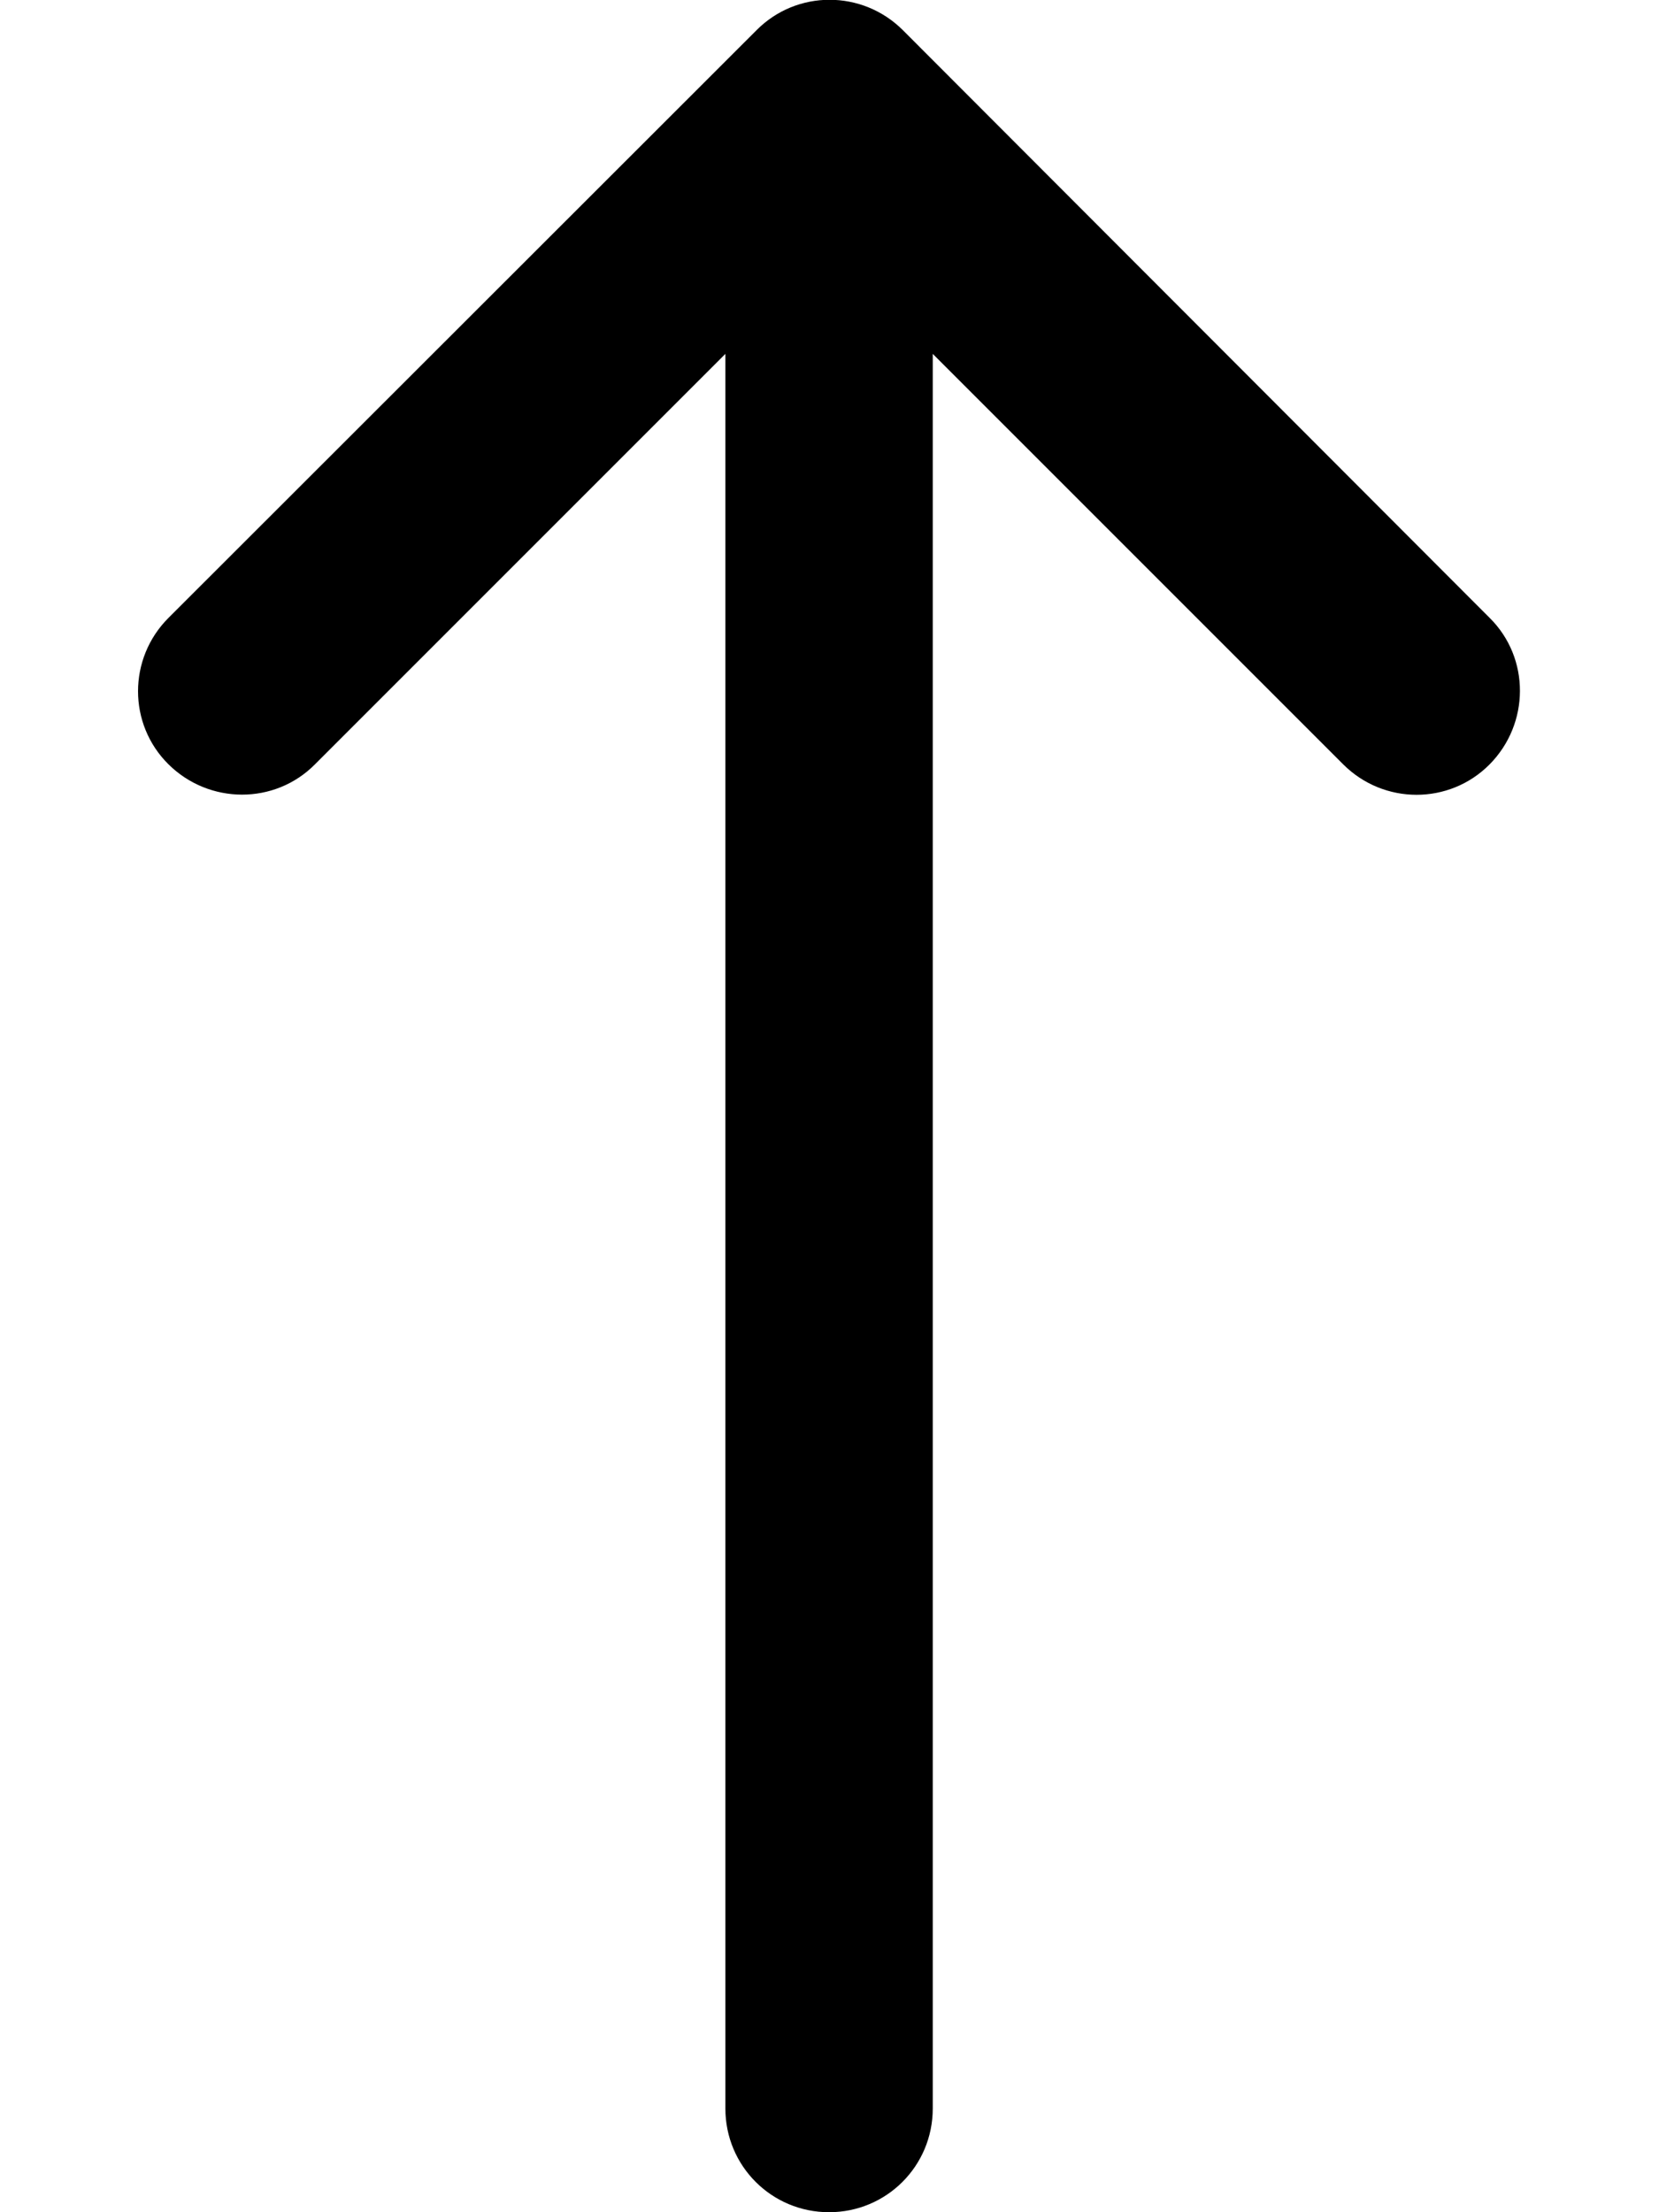
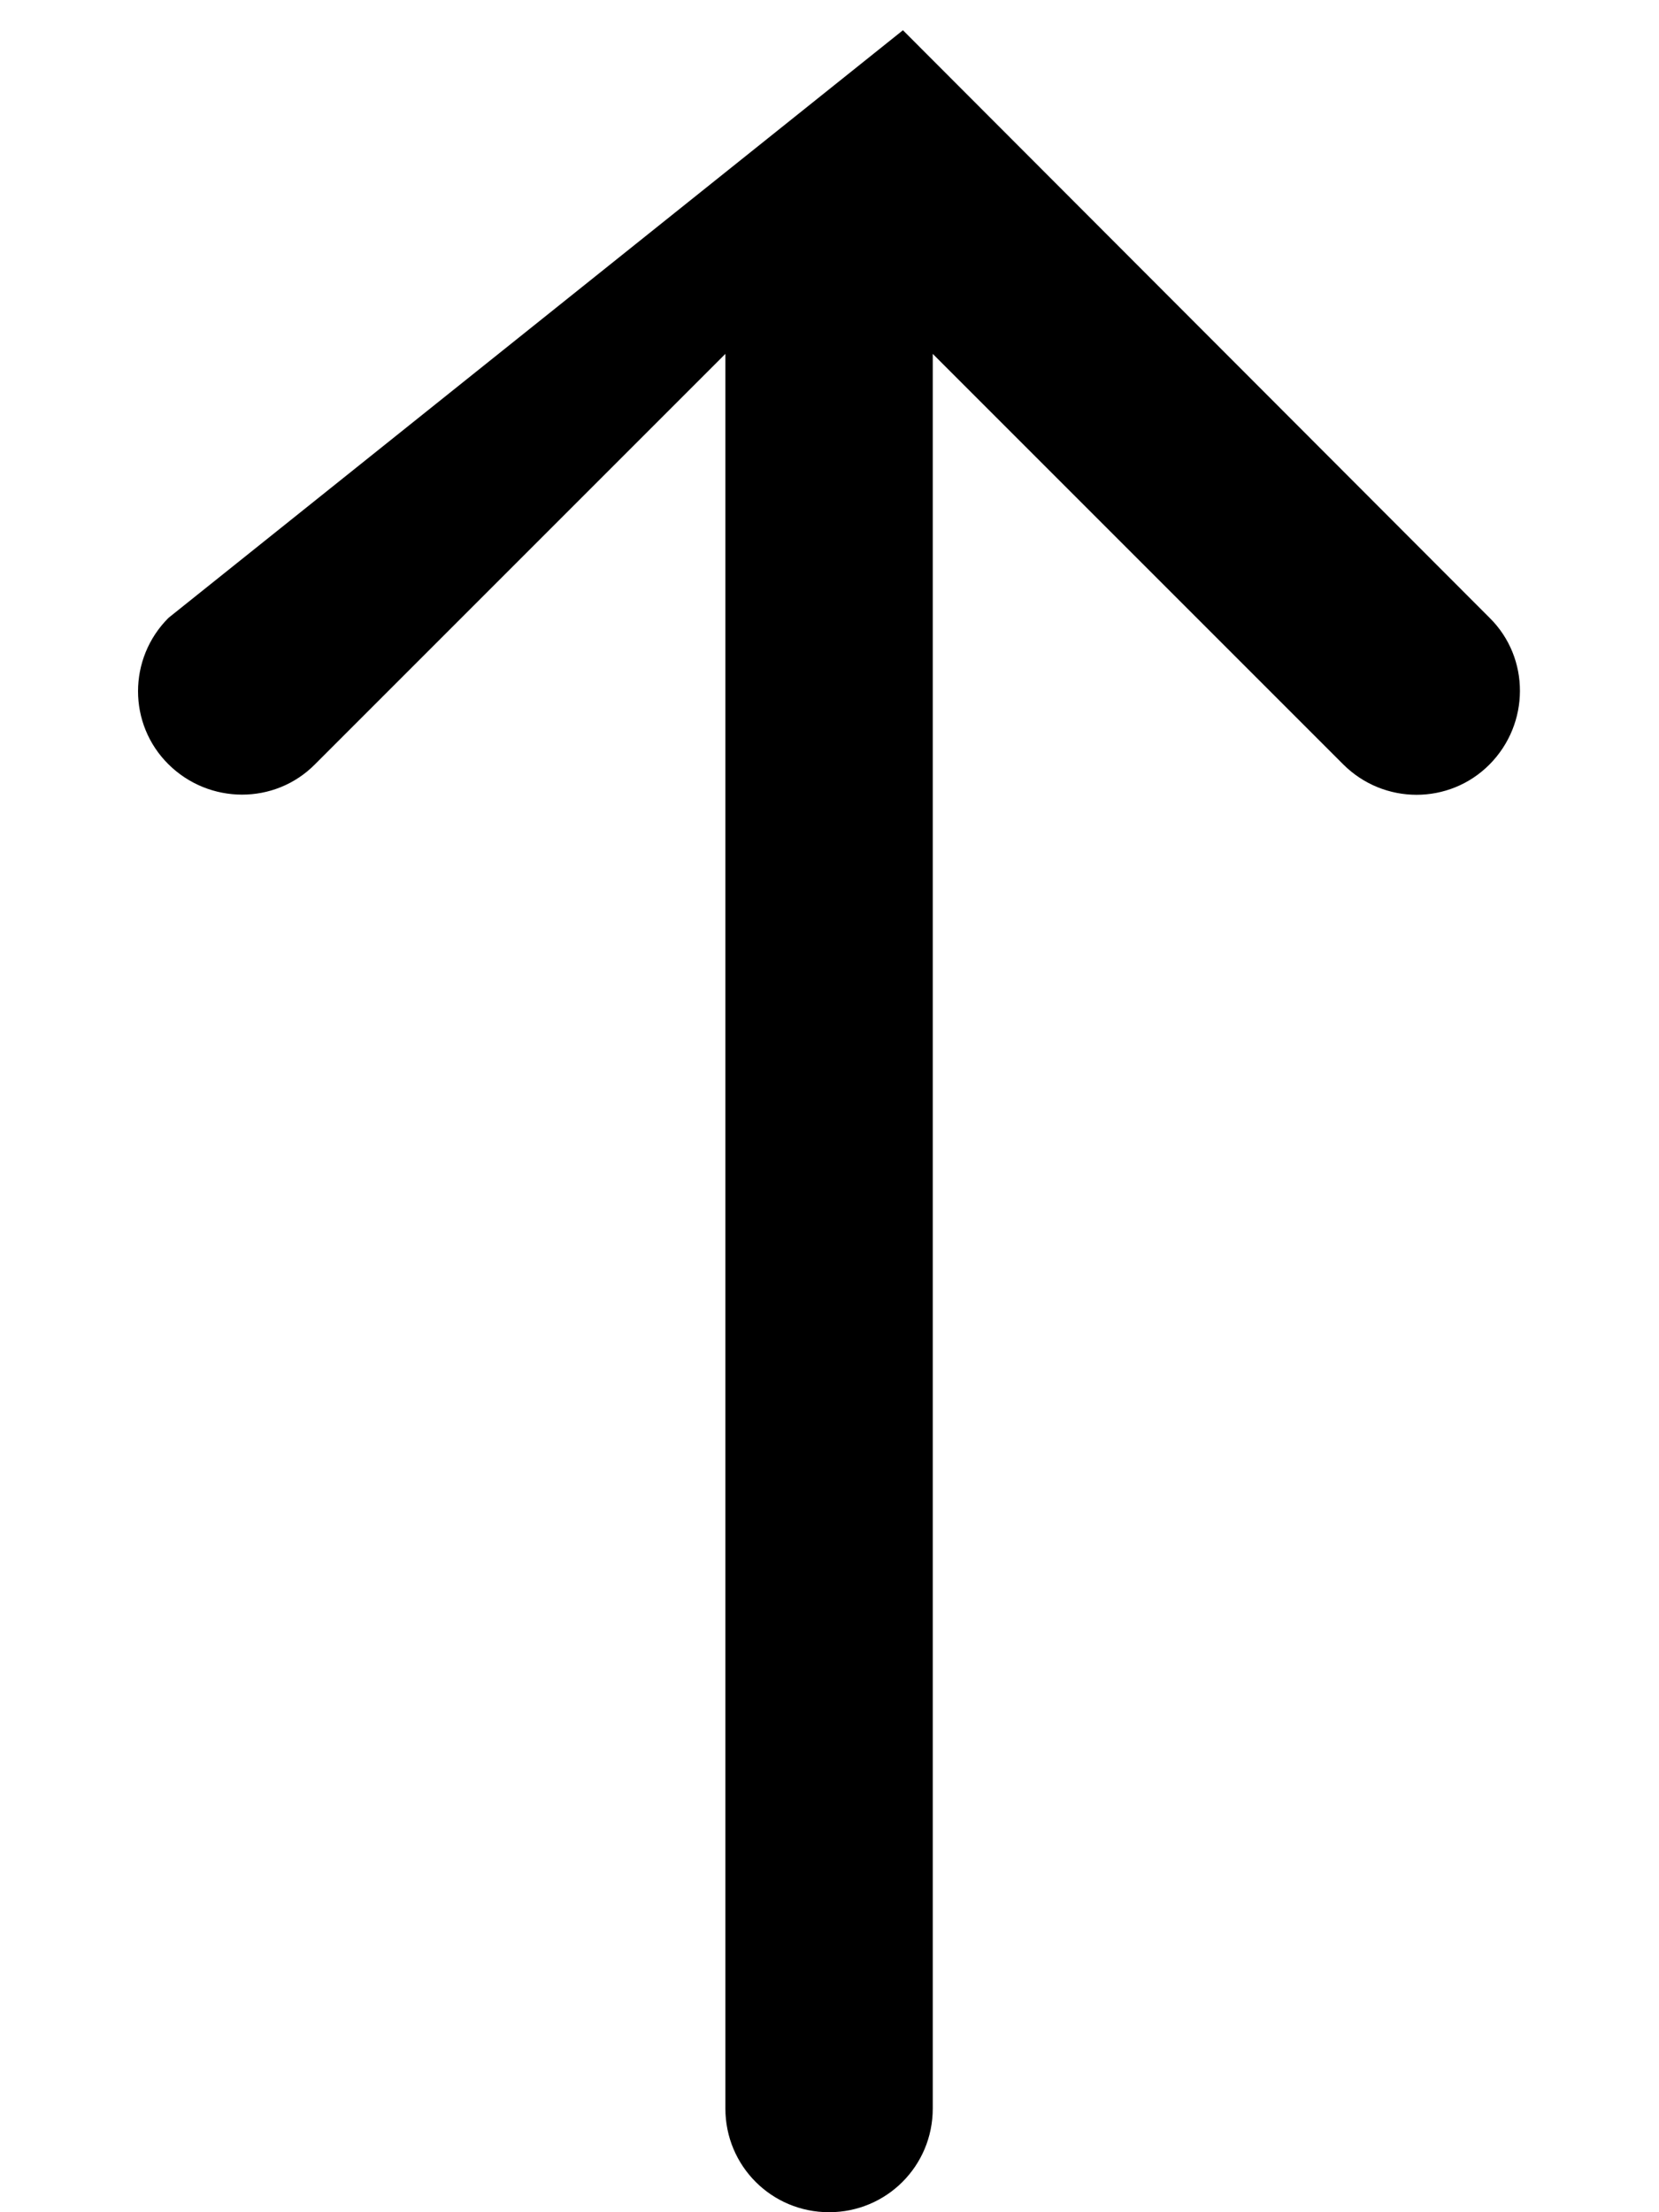
<svg xmlns="http://www.w3.org/2000/svg" viewBox="0 0 384 512">
-   <path d="M209 7c-9.4-9.4-24.6-9.4-33.9 0L39 143c-9.4 9.4-9.4 24.6 0 33.9s24.6 9.4 33.9 0l95-95V488c0 13.3 10.7 24 24 24s24-10.7 24-24V81.9l95 95c9.4 9.4 24.6 9.4 33.9 0s9.4-24.6 0-33.9L209 7z" />
+   <path d="M209 7L39 143c-9.4 9.4-9.4 24.6 0 33.9s24.6 9.4 33.9 0l95-95V488c0 13.3 10.7 24 24 24s24-10.7 24-24V81.9l95 95c9.4 9.4 24.6 9.4 33.9 0s9.4-24.6 0-33.9L209 7z" />
</svg>